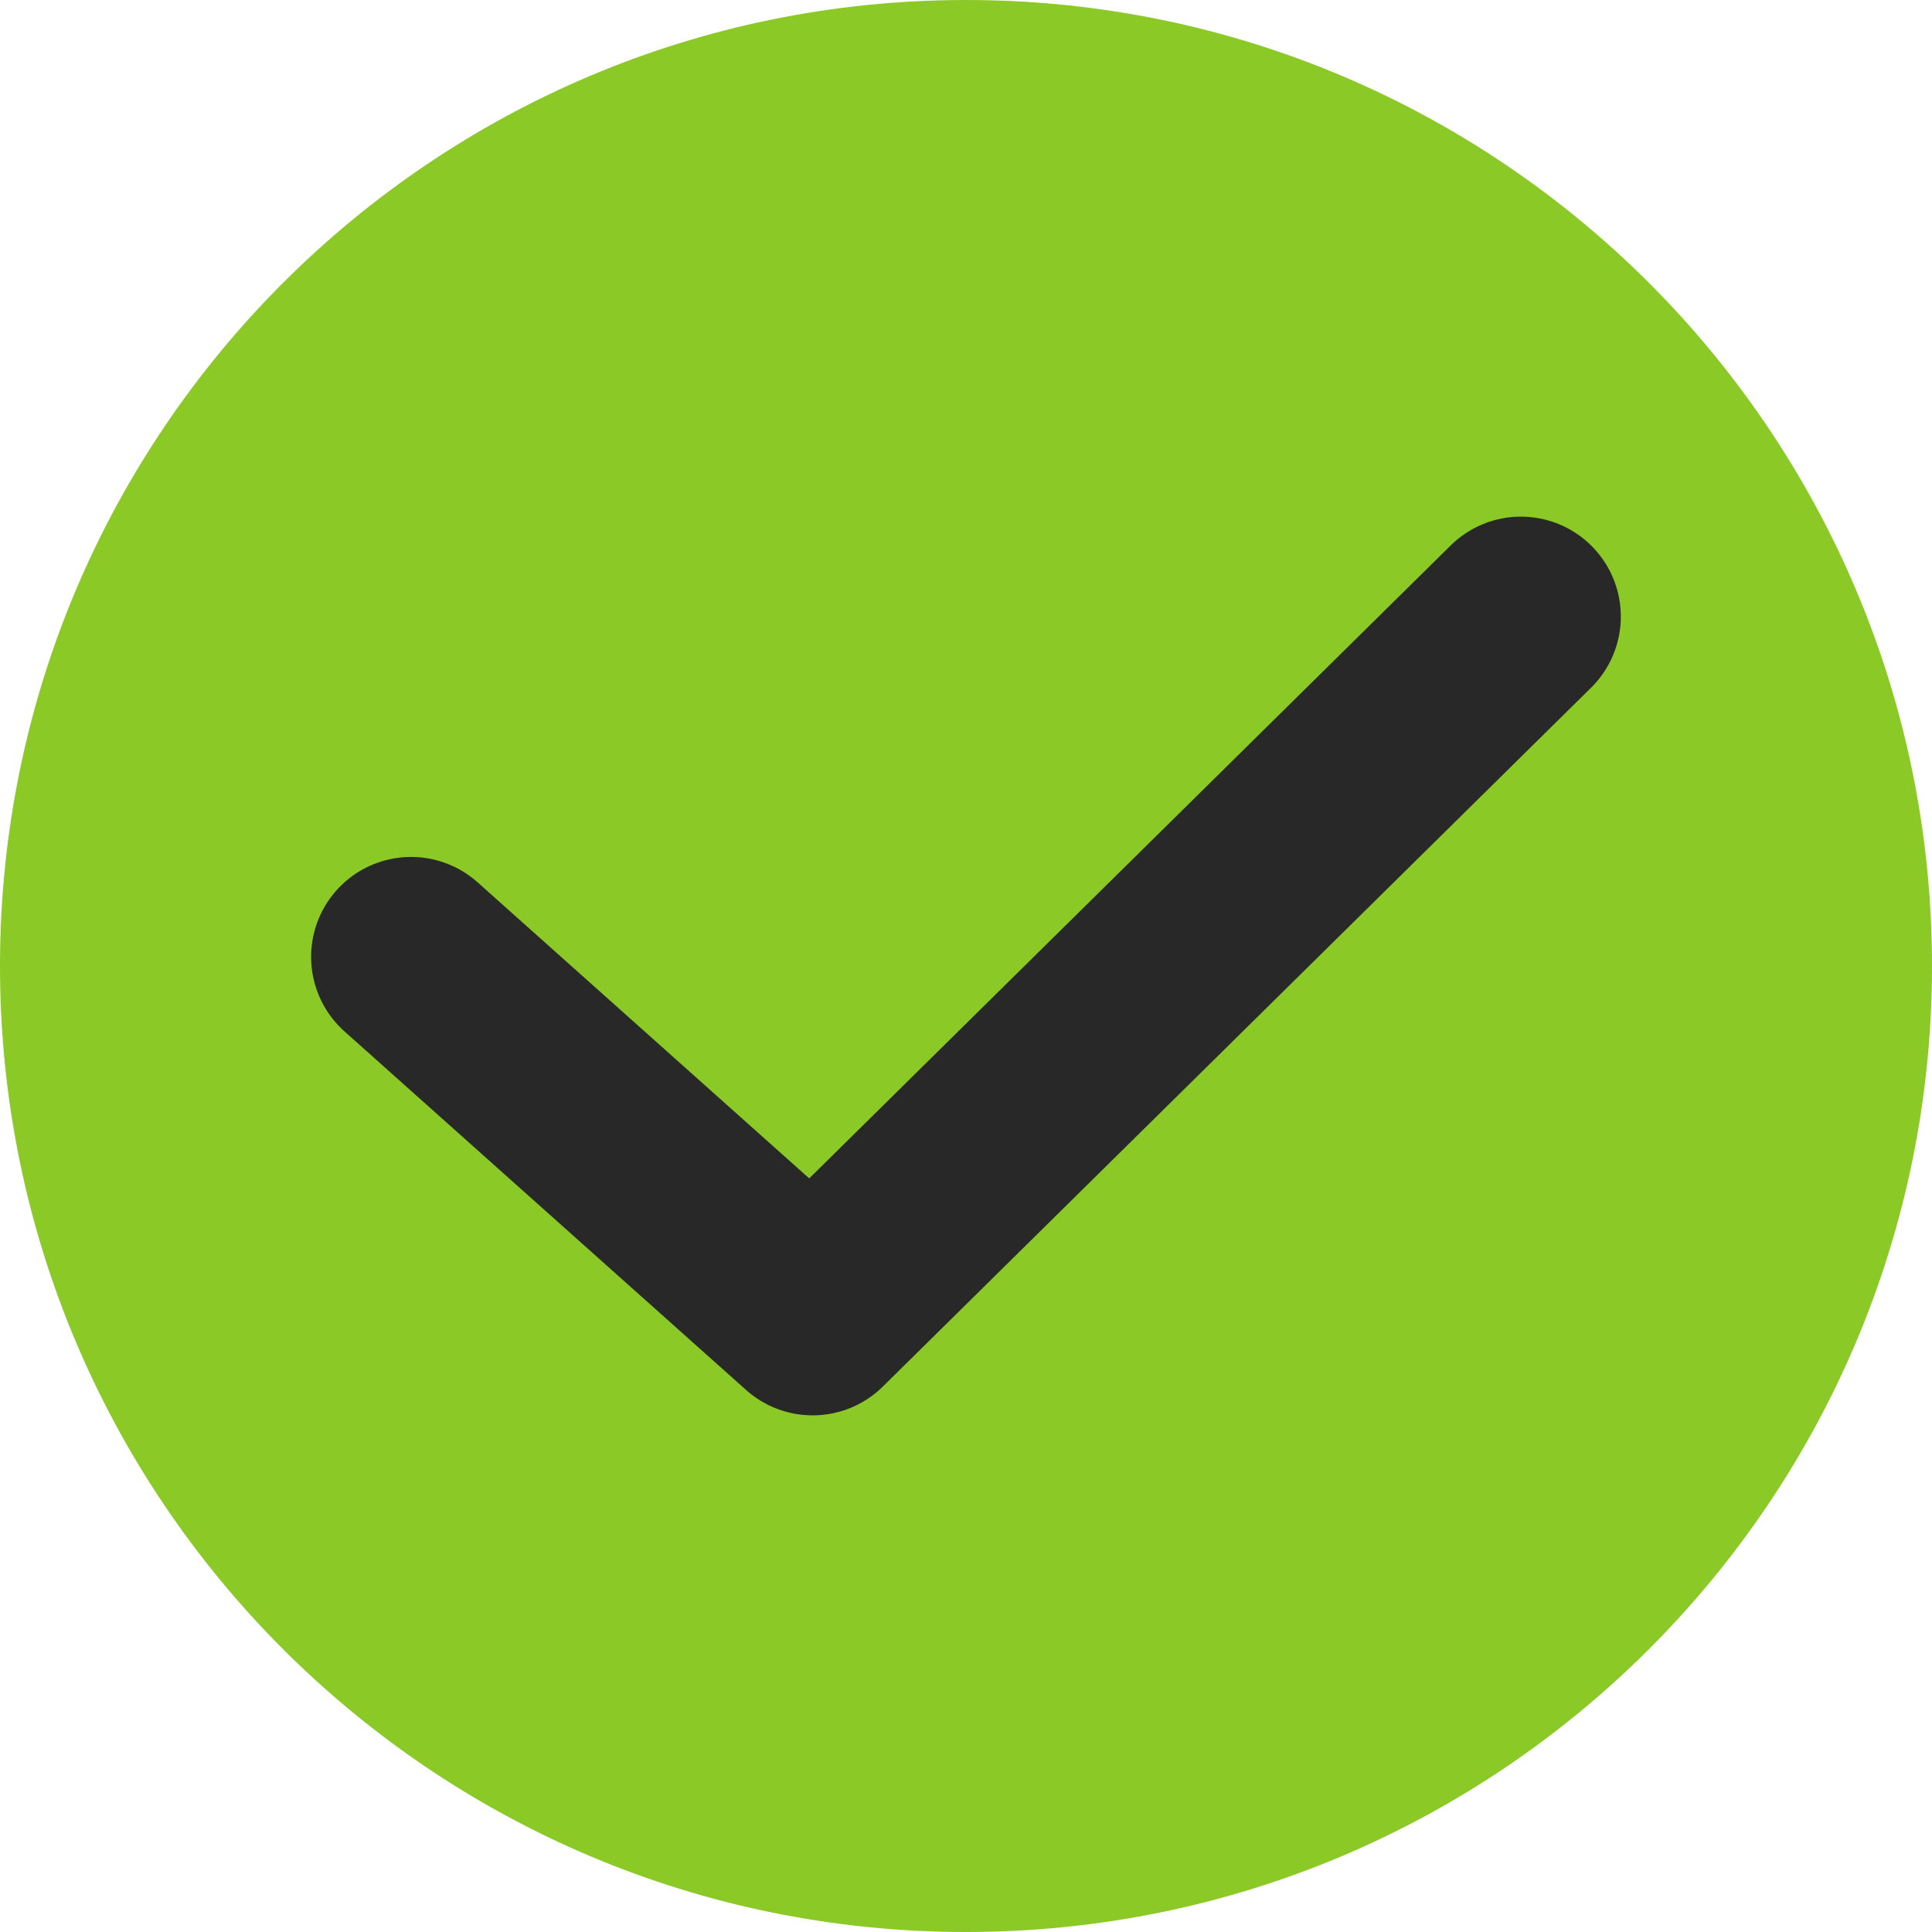
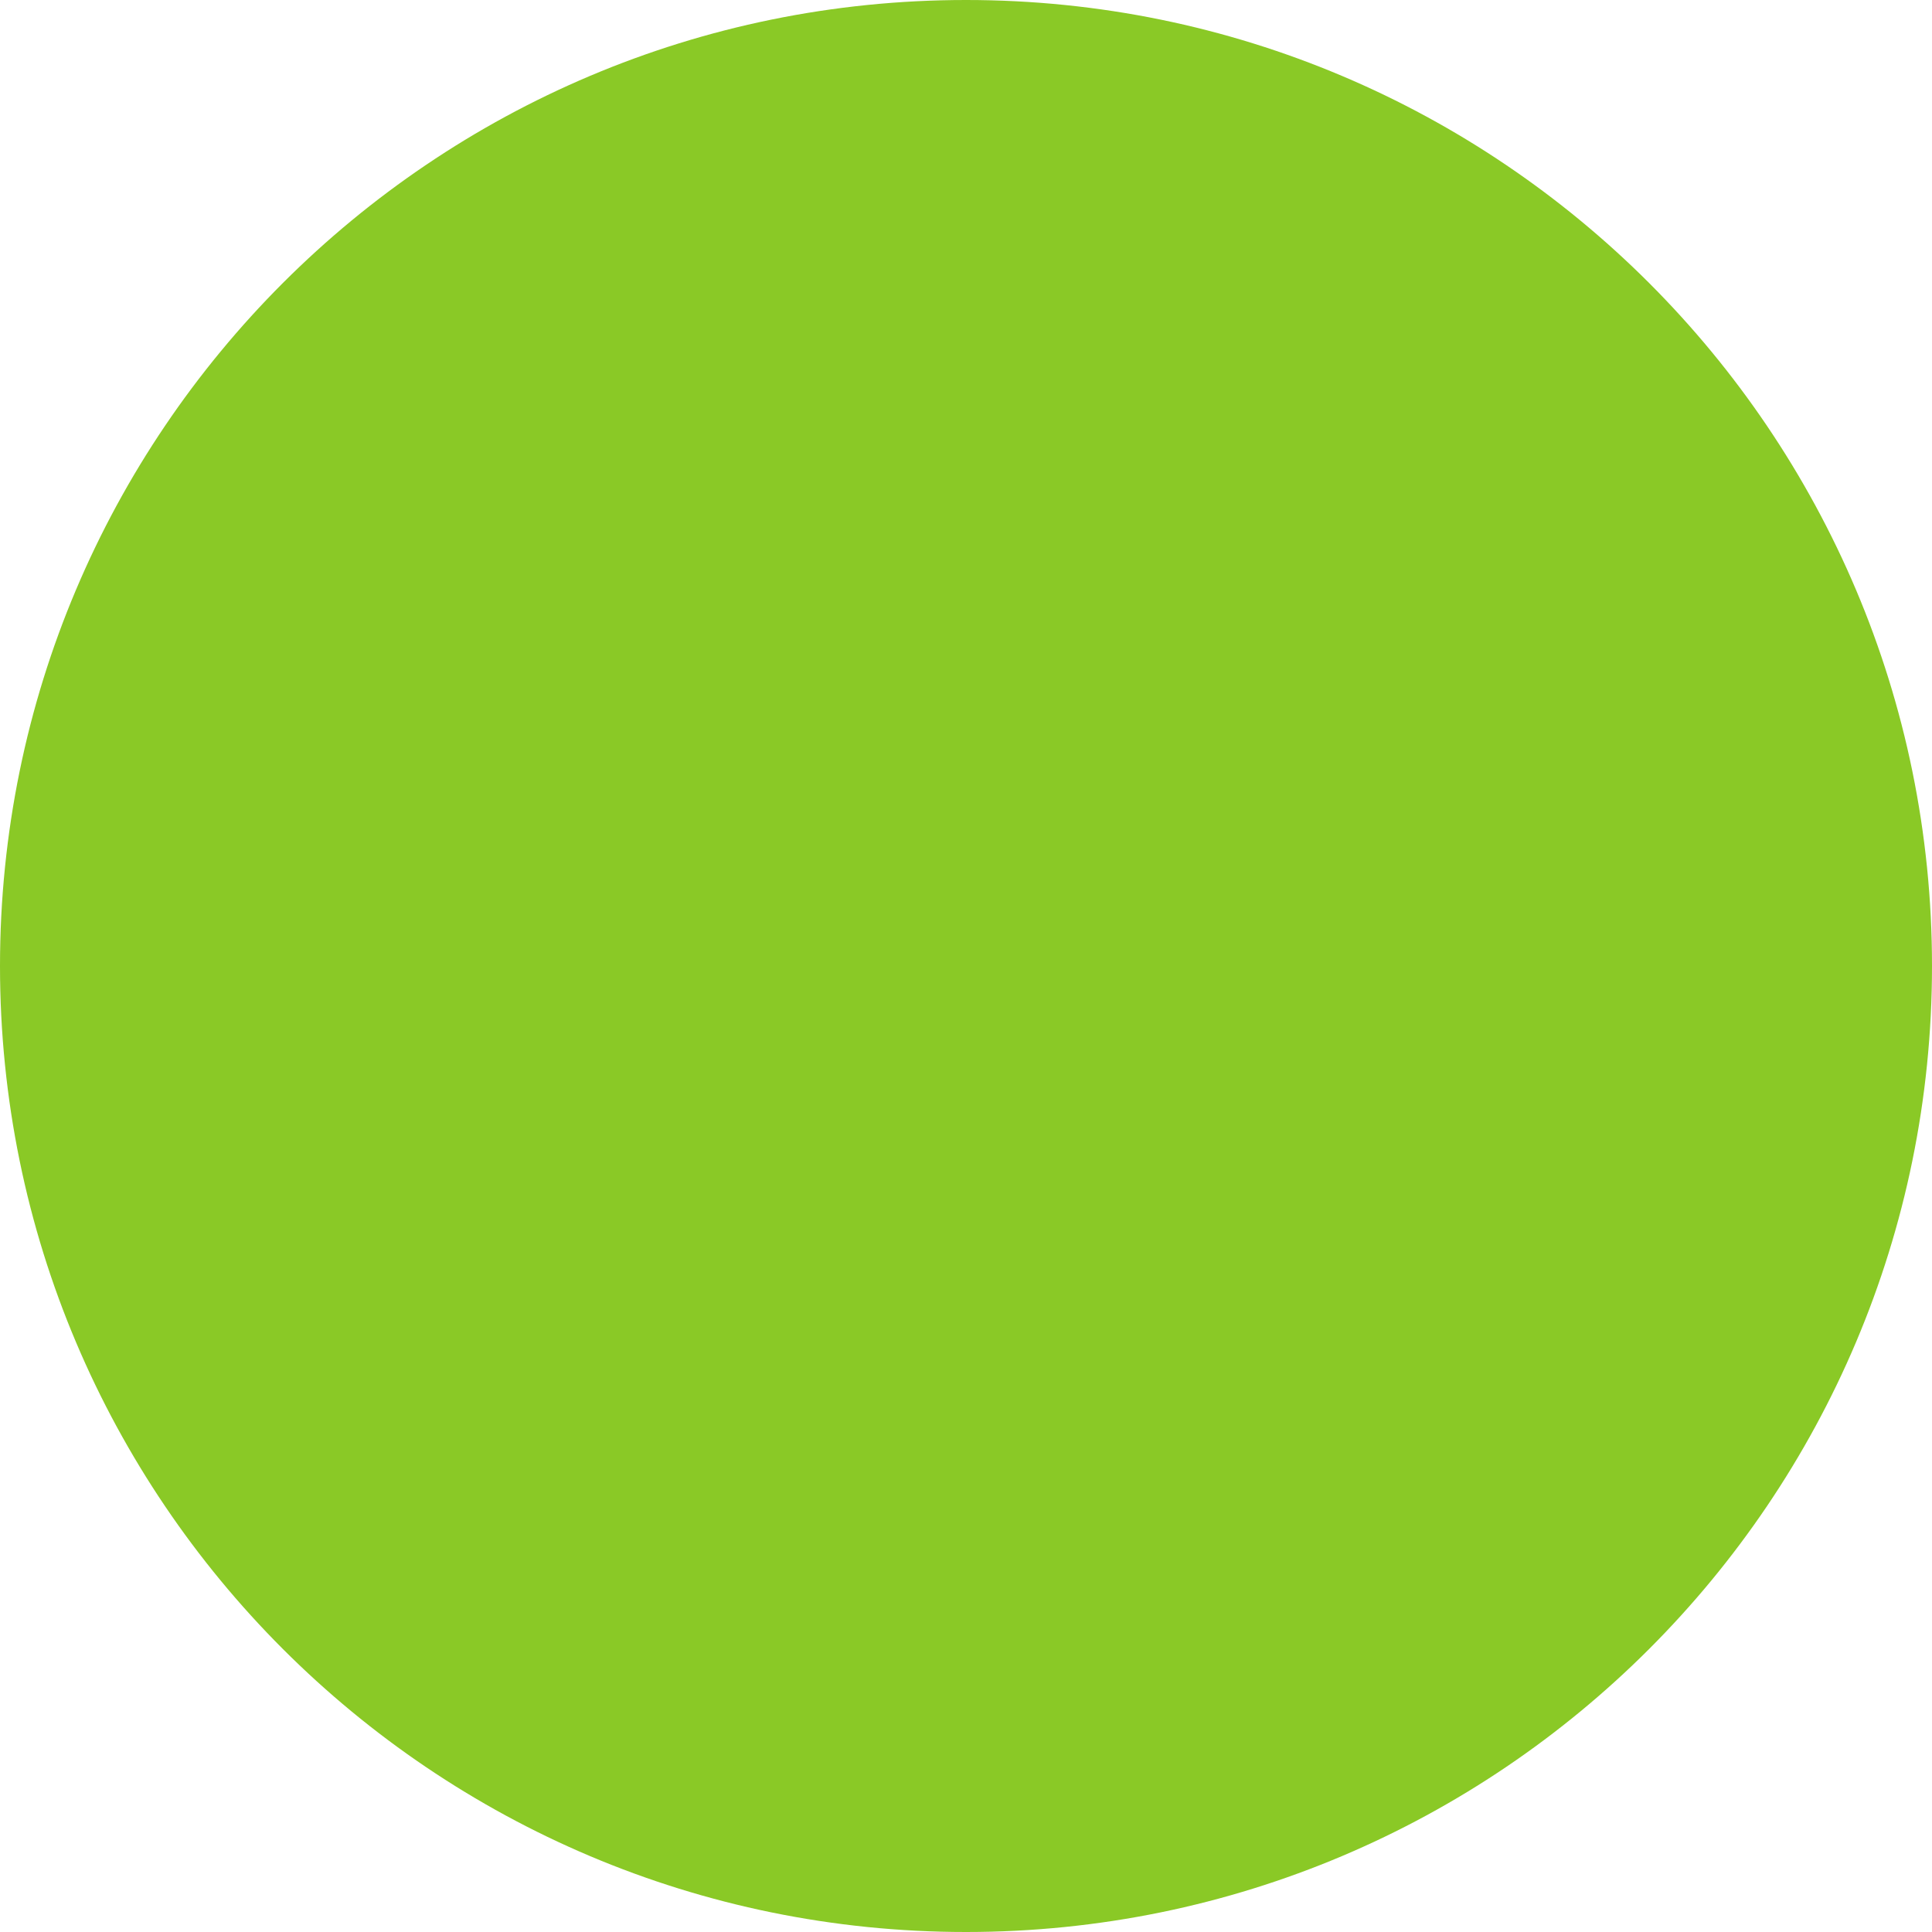
<svg xmlns="http://www.w3.org/2000/svg" width="29" height="29" viewBox="0 0 29 29" fill="none">
  <path d="M29 14.5C29 22.508 22.508 29 14.5 29C6.492 29 0 22.508 0 14.5C0 6.492 6.492 0 14.5 0C22.508 0 29 6.492 29 14.5Z" fill="#8AC926" />
-   <path d="M6.17 14.363L12.198 19.745L22.829 9.255" stroke="#282828" stroke-width="3" stroke-linecap="round" stroke-linejoin="round" />
</svg>